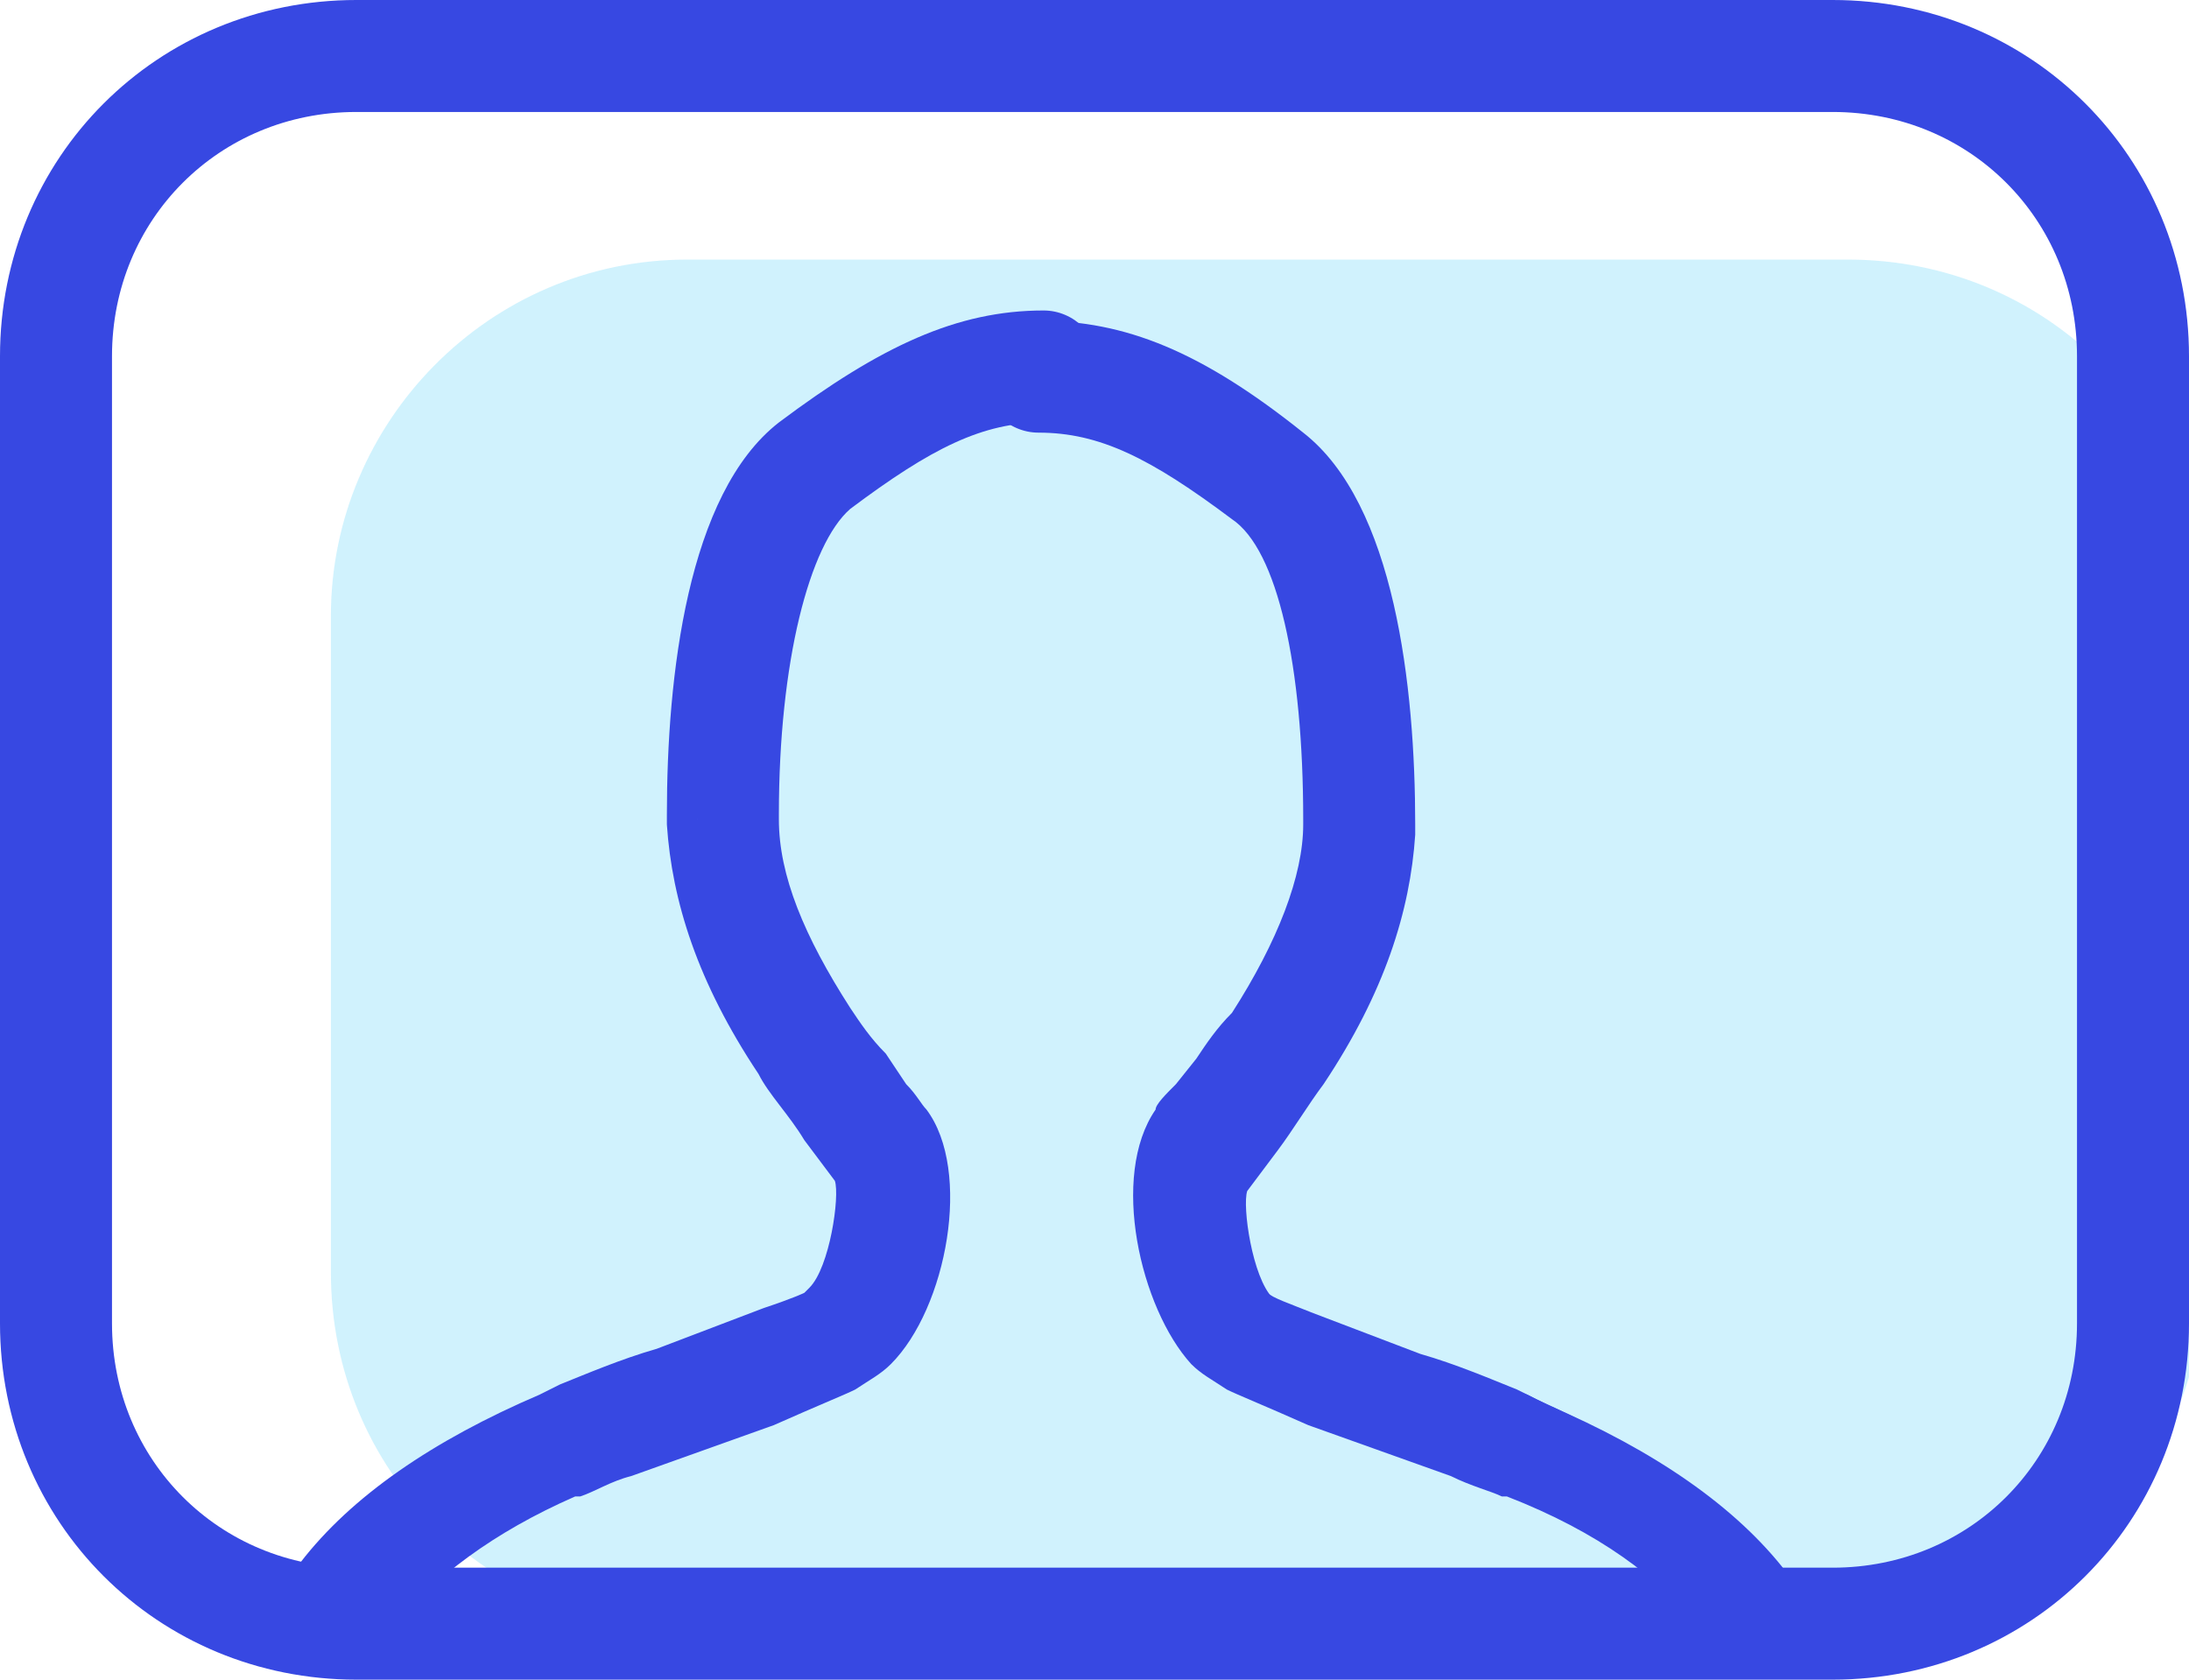
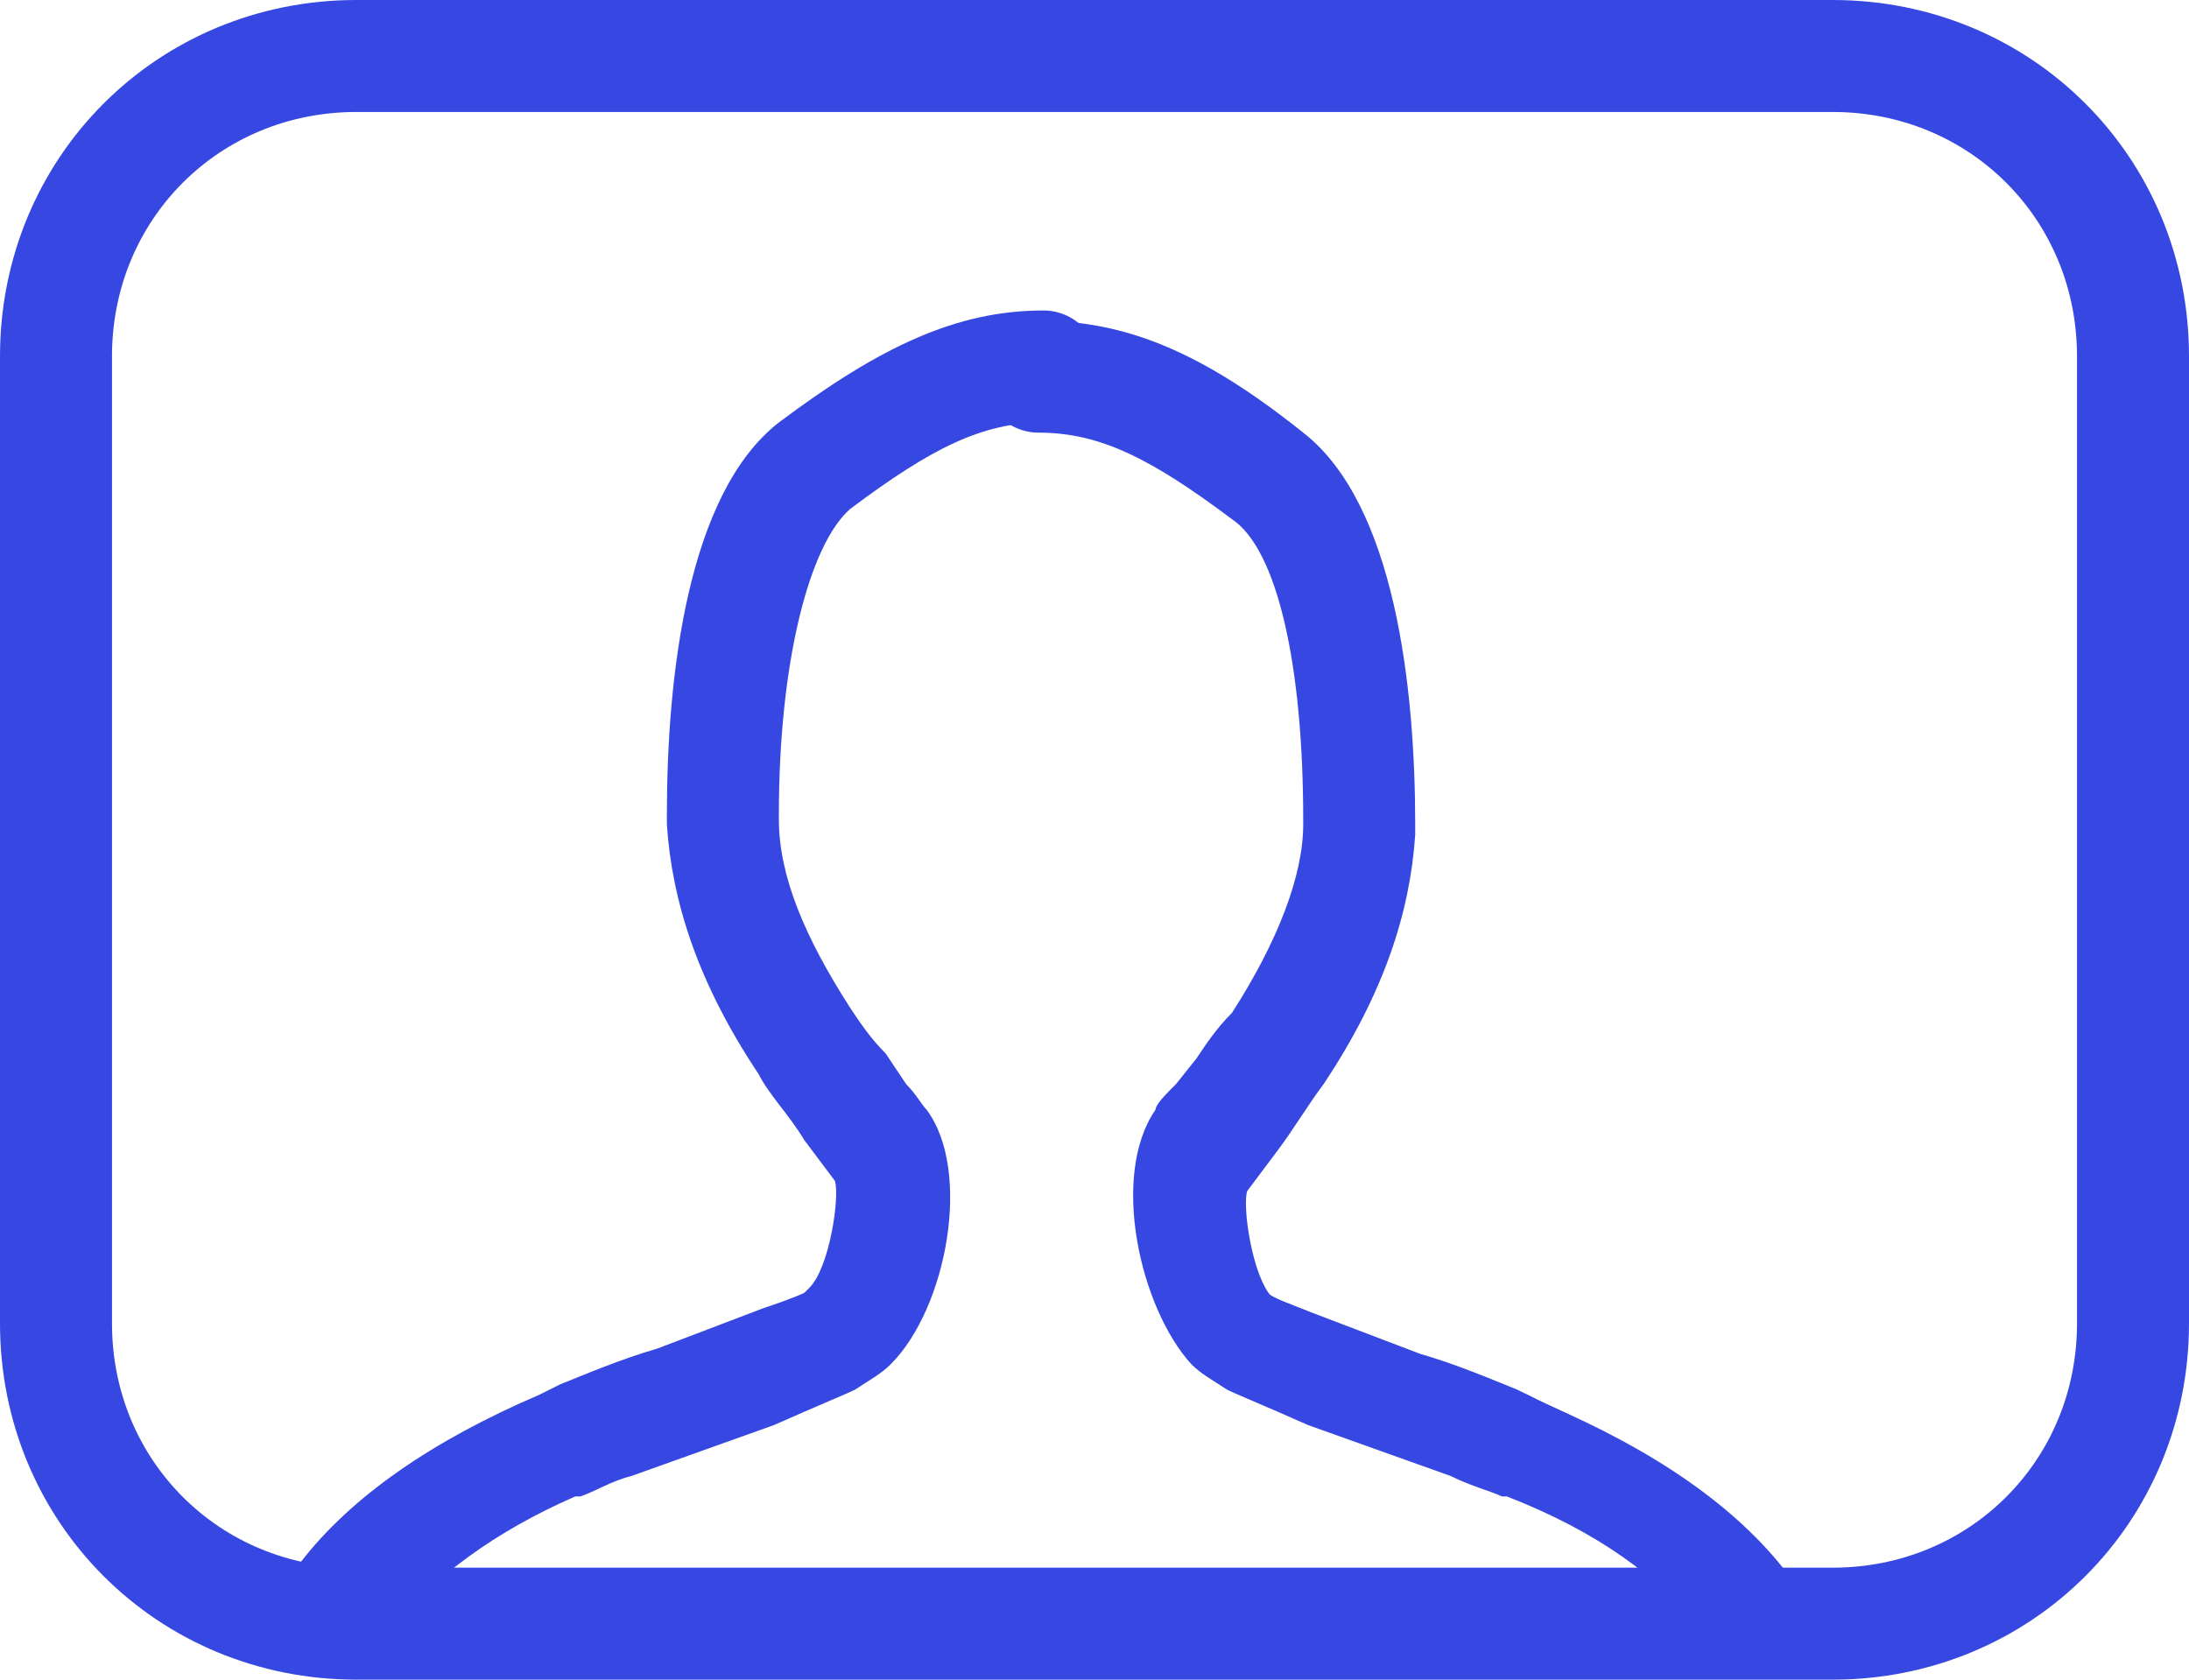
<svg xmlns="http://www.w3.org/2000/svg" version="1.1" id="Layer_1" x="0px" y="0px" viewBox="0 0 43 33" style="enable-background:new 0 0 43 33;" xml:space="preserve">
  <style type="text/css">
	.st0{fill:#47CDFB;fill-opacity:0.25;}
	.st1{fill:none;stroke:#3748E2;stroke-width:2.2;}
	.st2{fill:#3748E2;}
</style>
-   <path class="st0" d="M13.5,5.1h22.8c3.9,0,7,3.1,7,7V25c0,3.9-3.1,7-7,7H13.5c-3.9,0-7-3.1-7-7V12.1C6.5,8.3,9.6,5.1,13.5,5.1z" />
  <path class="st1" d="M7,1.1h29c3.3,0,5.9,2.6,5.9,5.9v19c0,3.3-2.6,5.9-5.9,5.9H7c-3.3,0-5.9-2.6-5.9-5.9V7C1.1,3.7,3.7,1.1,7,1.1z" />
  <g>
    <g>
      <g>
        <path id="Path-12_00000092428441087007260030000017695549241069153468_" class="st2" d="M20.6,6.5c0.3,0,0.6,0.3,0.6,0.6     s-0.3,0.6-0.6,0.6c-1.4,0-2.5,0.6-4.1,1.8c-1,0.8-1.6,3.2-1.6,6.3V16c0,1.2,0.6,2.6,1.5,4c0.2,0.3,0.4,0.6,0.7,1l0.3,0.3     c0.2,0.2,0.5,0.6,0.5,0.7c0.7,1,0.2,3.4-0.6,4.3c-0.1,0.2-0.3,0.3-0.6,0.4c-0.2,0.1-0.8,0.3-1.5,0.6l-2.8,1     c-0.4,0.1-0.7,0.3-1,0.4h-0.1c-1.9,0.8-3.2,1.7-4,2.8c-0.2,0.3-0.6,0.3-0.9,0.1c-0.3-0.2-0.3-0.6-0.1-0.9c1-1.2,2.5-2.3,4.5-3.2     l0.4-0.2c0.5-0.2,1.2-0.5,1.9-0.7l2.1-0.8c0.5-0.2,0.8-0.3,0.9-0.4c0.1-0.1,0.2-0.1,0.3-0.2c0.5-0.5,0.9-2.3,0.5-2.7L16.3,22     c-0.3-0.4-0.6-0.9-0.9-1.3c-1-1.6-1.7-3.1-1.7-4.6V16v-0.1c0-3.5,0.6-6.2,2-7.3C17.5,7.1,18.9,6.5,20.6,6.5z" />
        <path class="st2" d="M6.8,32.4c-0.2,0-0.5-0.1-0.7-0.2c-0.2-0.2-0.4-0.4-0.4-0.7s0-0.6,0.2-0.8c1-1.3,2.6-2.4,4.7-3.3l0.4-0.2     c0.5-0.2,1.2-0.5,1.9-0.7l2.1-0.8c0.6-0.2,0.8-0.3,0.8-0.3c0.1-0.1,0.1-0.1,0.1-0.1c0.4-0.4,0.6-1.8,0.5-2.1l-0.6-0.8     c-0.3-0.5-0.7-0.9-0.9-1.3c-1.2-1.8-1.7-3.4-1.8-4.9V16c0-2.7,0.4-6.3,2.2-7.7c2-1.5,3.5-2.2,5.2-2.2c0.6,0,1.1,0.5,1.1,1.1     s-0.5,1.1-1.1,1.1c-1.2,0-2.2,0.5-3.8,1.7c-0.8,0.7-1.4,3-1.4,6v0.1c0,1.1,0.5,2.3,1.4,3.7c0.2,0.3,0.4,0.6,0.7,0.9l0.4,0.6     c0.2,0.2,0.3,0.4,0.4,0.5c0.9,1.2,0.4,3.9-0.7,5c-0.2,0.2-0.4,0.3-0.7,0.5c-0.2,0.1-0.7,0.3-1.6,0.7l-2.8,1     c-0.4,0.1-0.7,0.3-1,0.4h-0.1C9.7,30.1,8.5,31,7.7,32c-0.2,0.2-0.4,0.4-0.7,0.4C6.9,32.4,6.9,32.4,6.8,32.4z M14.2,16     c0,1.3,0.6,2.7,1.6,4.4c0.3,0.4,0.6,0.8,0.9,1.3l0.6,0.8c0.5,0.7,0,2.8-0.6,3.4c-0.1,0.1-0.2,0.2-0.4,0.3c-0.1,0.1-0.3,0.1-1,0.4     l-2.1,0.8c-0.7,0.3-1.4,0.5-1.8,0.7L11,28.2c-2,0.8-3.4,1.9-4.3,3v0.2h0.2c0.9-1.1,2.3-2.1,4.2-2.9h0.1c0.3-0.1,0.6-0.2,1-0.4     l2.8-1c1-0.4,1.4-0.5,1.5-0.6c0.2-0.1,0.3-0.2,0.4-0.3c0.7-0.8,1.2-2.9,0.6-3.7c0-0.1-0.2-0.3-0.4-0.5l-0.4-0.6     c-0.3-0.3-0.5-0.7-0.7-1c-1-1.6-1.6-3-1.6-4.3v-0.2c0-3.4,0.6-5.9,1.8-6.8c1.8-1.4,3-1.9,4.4-1.9c0.1,0,0.1-0.1,0.1-0.1L20.6,7     c-1.5,0-2.8,0.6-4.6,2c-1.2,0.9-1.8,3.4-1.8,6.9l-0.5,0.2L14.2,16z" />
      </g>
      <g>
        <path id="Path-12-Copy_00000104703968773379751210000014379953039747032192_" class="st2" d="M20.4,6.5c-0.3,0-0.6,0.3-0.6,0.6     s0.3,0.6,0.6,0.6c1.4,0,2.5,0.6,4.1,1.8c1,0.8,1.6,3.2,1.6,6.3V16c0,1.2-0.6,2.6-1.5,4c-0.2,0.3-0.4,0.6-0.7,1l-0.3,0.3     c-0.2,0.2-0.5,0.6-0.5,0.7c-0.7,1-0.2,3.4,0.6,4.3c0.1,0.2,0.3,0.3,0.6,0.4c0.2,0.1,0.8,0.3,1.5,0.6l2.8,1c0.4,0.1,0.7,0.3,1,0.4     h0.1c1.9,0.8,3.2,1.7,4,2.8c0.2,0.3,0.6,0.3,0.9,0.1c0.3-0.2,0.3-0.6,0.1-0.9c-1-1.2-2.5-2.3-4.5-3.2l-0.4-0.2     c-0.5-0.2-1.2-0.5-1.9-0.7l-2.1-0.8c-0.5-0.2-0.8-0.3-0.9-0.4s-0.2-0.1-0.3-0.2c-0.5-0.5-0.9-2.3-0.5-2.7l0.6-0.8     c0.3-0.4,0.6-0.9,0.9-1.3c1-1.6,1.7-3.1,1.7-4.6v-0.1v-0.1c0-3.5-0.6-6.2-2-7.3C23.5,7.1,22.1,6.5,20.4,6.5z" />
        <path class="st2" d="M34.2,32.4L34.2,32.4c-0.4,0-0.7-0.2-0.8-0.4c-0.8-1-2-1.9-3.8-2.6h-0.1c-0.2-0.1-0.6-0.2-1-0.4l-2.8-1     c-0.9-0.4-1.4-0.6-1.6-0.7c-0.3-0.2-0.5-0.3-0.7-0.5c-1-1.1-1.6-3.7-0.7-5c0-0.1,0.2-0.3,0.4-0.5l0.4-0.5     c0.2-0.3,0.4-0.6,0.7-0.9c0.9-1.4,1.4-2.7,1.4-3.7v-0.1c0-3-0.5-5.3-1.4-5.9c-1.6-1.2-2.6-1.7-3.8-1.7c-0.6,0-1.1-0.5-1.1-1.1     s0.5-1.1,1.1-1.1c1.7,0,3.2,0.6,5.2,2.2c1.8,1.4,2.2,5,2.2,7.7v0.2c-0.1,1.5-0.6,3.1-1.8,4.9c-0.3,0.4-0.6,0.9-0.9,1.3l-0.6,0.8     c-0.1,0.3,0.1,1.7,0.5,2.1l0,0c0,0,0,0,0.1,0.1c0,0,0.2,0.1,0.9,0.3l2.1,0.8c0.7,0.3,1.4,0.5,1.9,0.7l0.4,0.2     c2.1,0.9,3.7,2,4.7,3.3c0.2,0.2,0.3,0.5,0.2,0.8c0,0.3-0.2,0.6-0.4,0.7C34.7,32.3,34.4,32.4,34.2,32.4z M20.4,7     c-0.1,0-0.1,0.1-0.1,0.1l0.1,0.1c1.4,0,2.7,0.5,4.4,1.9c1.1,0.9,1.8,3.3,1.8,6.7V16c0,1.3-0.6,2.7-1.6,4.3     c-0.2,0.3-0.4,0.7-0.7,1l-0.4,0.5c-0.2,0.2-0.3,0.4-0.4,0.5c-0.6,0.8-0.1,2.9,0.6,3.7c0.1,0.1,0.2,0.2,0.4,0.3     c0.1,0.1,0.4,0.2,1.5,0.6l2.8,1c0.4,0.2,0.7,0.3,1,0.4h0.1c1.9,0.8,3.4,1.8,4.2,2.9h0.2c0.1,0,0.1-0.1,0-0.2     c-0.9-1.2-2.3-2.2-4.3-3l-0.4,0c-0.5-0.2-1.2-0.5-1.8-0.7l-2.1-0.8c-0.7-0.3-0.9-0.4-1-0.4c-0.2-0.1-0.3-0.2-0.4-0.3     c-0.6-0.6-1.1-2.6-0.6-3.4l0.6-0.8c0.3-0.4,0.6-0.8,0.9-1.3c1.1-1.6,1.6-3.1,1.6-4.4l0.5-0.2h-0.5c0-3.5-0.7-6-1.8-6.9     C23.2,7.5,21.9,7,20.4,7z" />
      </g>
    </g>
  </g>
</svg>